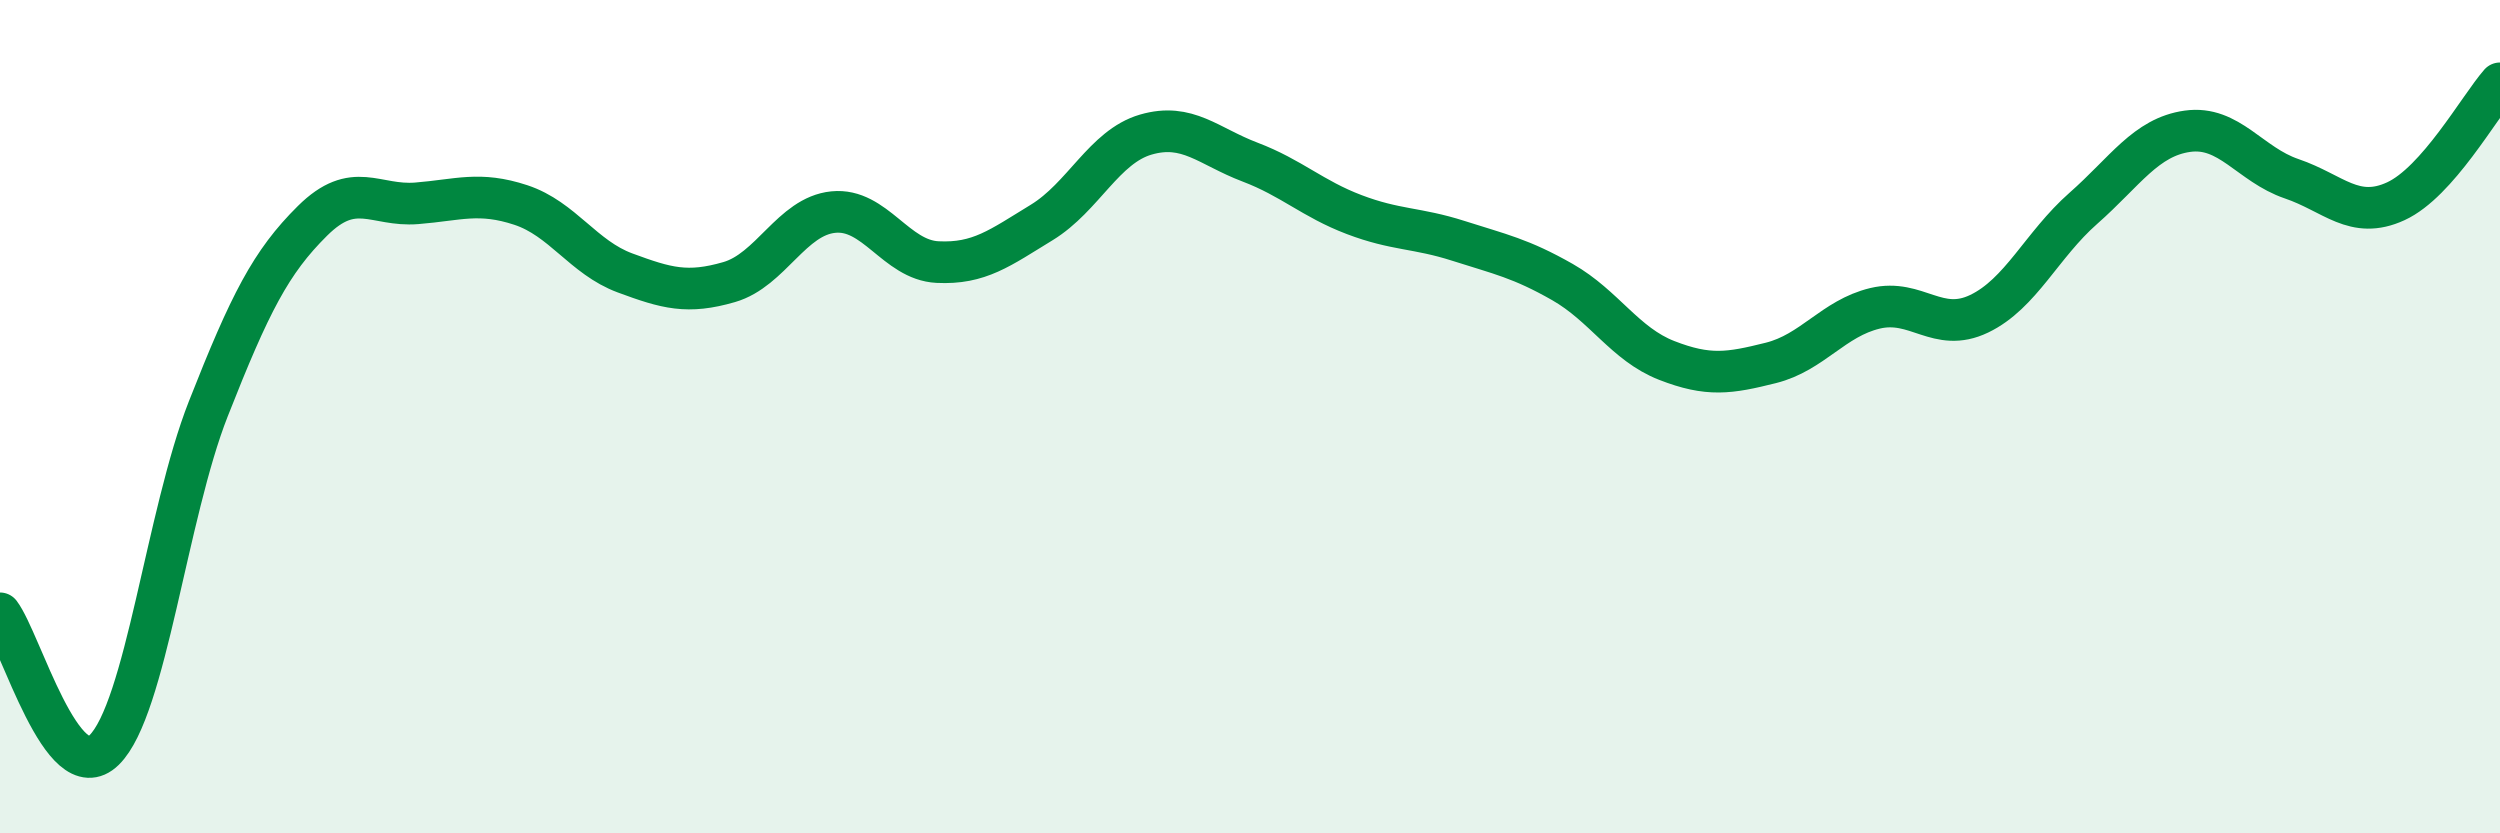
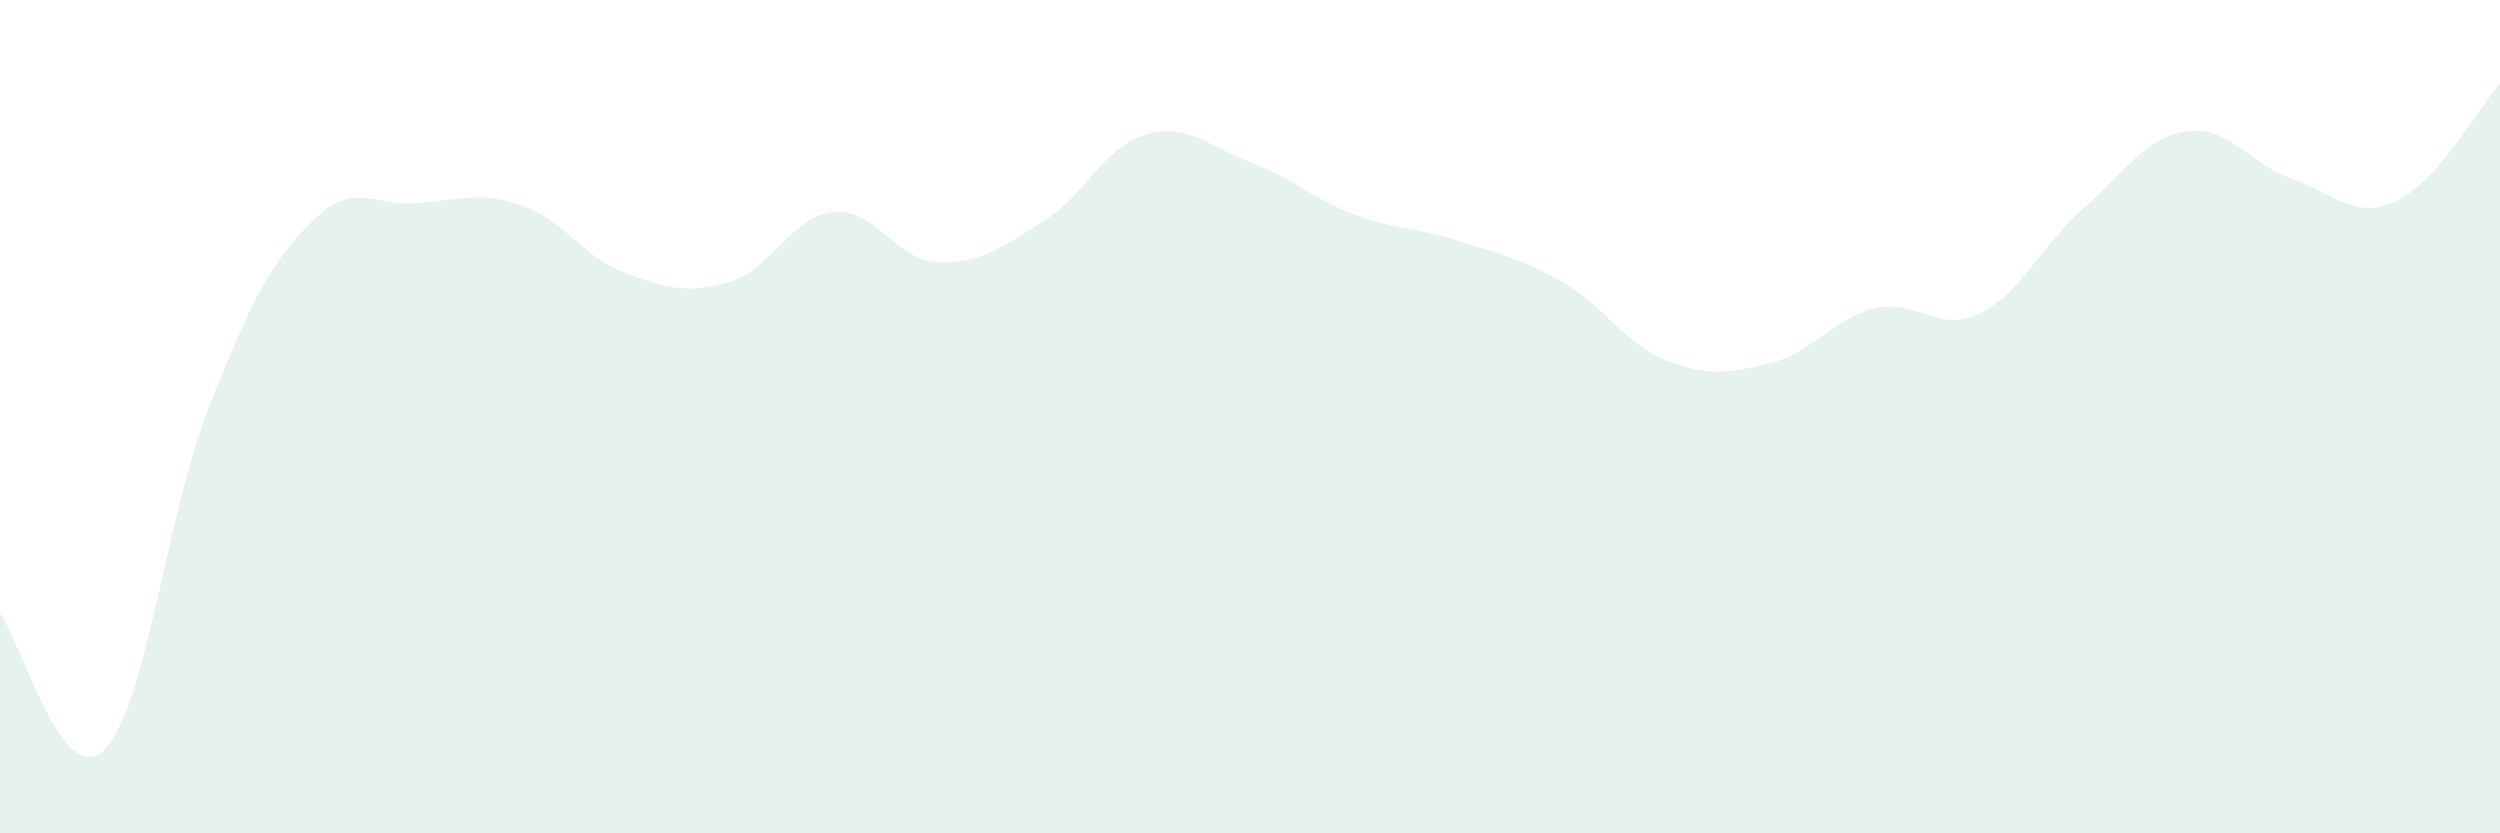
<svg xmlns="http://www.w3.org/2000/svg" width="60" height="20" viewBox="0 0 60 20">
  <path d="M 0,14.72 C 0.5,15.38 1.5,18.98 2.5,18 C 3.5,17.02 4,12.35 5,9.81 C 6,7.27 6.5,6.29 7.5,5.3 C 8.5,4.31 9,4.96 10,4.88 C 11,4.8 11.5,4.59 12.5,4.92 C 13.5,5.25 14,6.18 15,6.55 C 16,6.92 16.5,7.06 17.5,6.77 C 18.5,6.48 19,5.19 20,5.09 C 21,4.99 21.5,6.24 22.5,6.29 C 23.5,6.34 24,5.95 25,5.34 C 26,4.73 26.5,3.52 27.5,3.23 C 28.5,2.94 29,3.51 30,3.89 C 31,4.27 31.5,4.77 32.5,5.15 C 33.5,5.53 34,5.46 35,5.78 C 36,6.1 36.5,6.2 37.5,6.77 C 38.5,7.34 39,8.26 40,8.65 C 41,9.04 41.5,8.96 42.5,8.71 C 43.5,8.46 44,7.64 45,7.4 C 46,7.16 46.5,8.01 47.5,7.53 C 48.5,7.05 49,5.88 50,5 C 51,4.12 51.5,3.29 52.5,3.15 C 53.5,3.01 54,3.95 55,4.29 C 56,4.63 56.5,5.29 57.5,4.83 C 58.5,4.37 59.5,2.57 60,2L60 20L0 20Z" fill="#008740" opacity="0.1" stroke-linecap="round" stroke-linejoin="round" />
-   <path d="M 0,14.72 C 0.5,15.38 1.5,18.98 2.5,18 C 3.5,17.02 4,12.35 5,9.81 C 6,7.27 6.5,6.29 7.5,5.3 C 8.5,4.31 9,4.96 10,4.88 C 11,4.8 11.5,4.59 12.5,4.92 C 13.5,5.25 14,6.18 15,6.55 C 16,6.92 16.5,7.06 17.5,6.77 C 18.5,6.48 19,5.19 20,5.09 C 21,4.99 21.5,6.24 22.5,6.29 C 23.5,6.34 24,5.95 25,5.34 C 26,4.73 26.5,3.52 27.5,3.23 C 28.5,2.94 29,3.51 30,3.89 C 31,4.27 31.5,4.77 32.5,5.15 C 33.5,5.53 34,5.46 35,5.78 C 36,6.1 36.5,6.2 37.5,6.77 C 38.5,7.34 39,8.26 40,8.65 C 41,9.04 41.5,8.96 42.5,8.71 C 43.5,8.46 44,7.64 45,7.4 C 46,7.16 46.5,8.01 47.5,7.53 C 48.5,7.05 49,5.88 50,5 C 51,4.12 51.5,3.29 52.5,3.15 C 53.5,3.01 54,3.95 55,4.29 C 56,4.63 56.5,5.29 57.5,4.83 C 58.5,4.37 59.5,2.57 60,2" stroke="#008740" stroke-width="1" fill="none" stroke-linecap="round" stroke-linejoin="round" />
</svg>